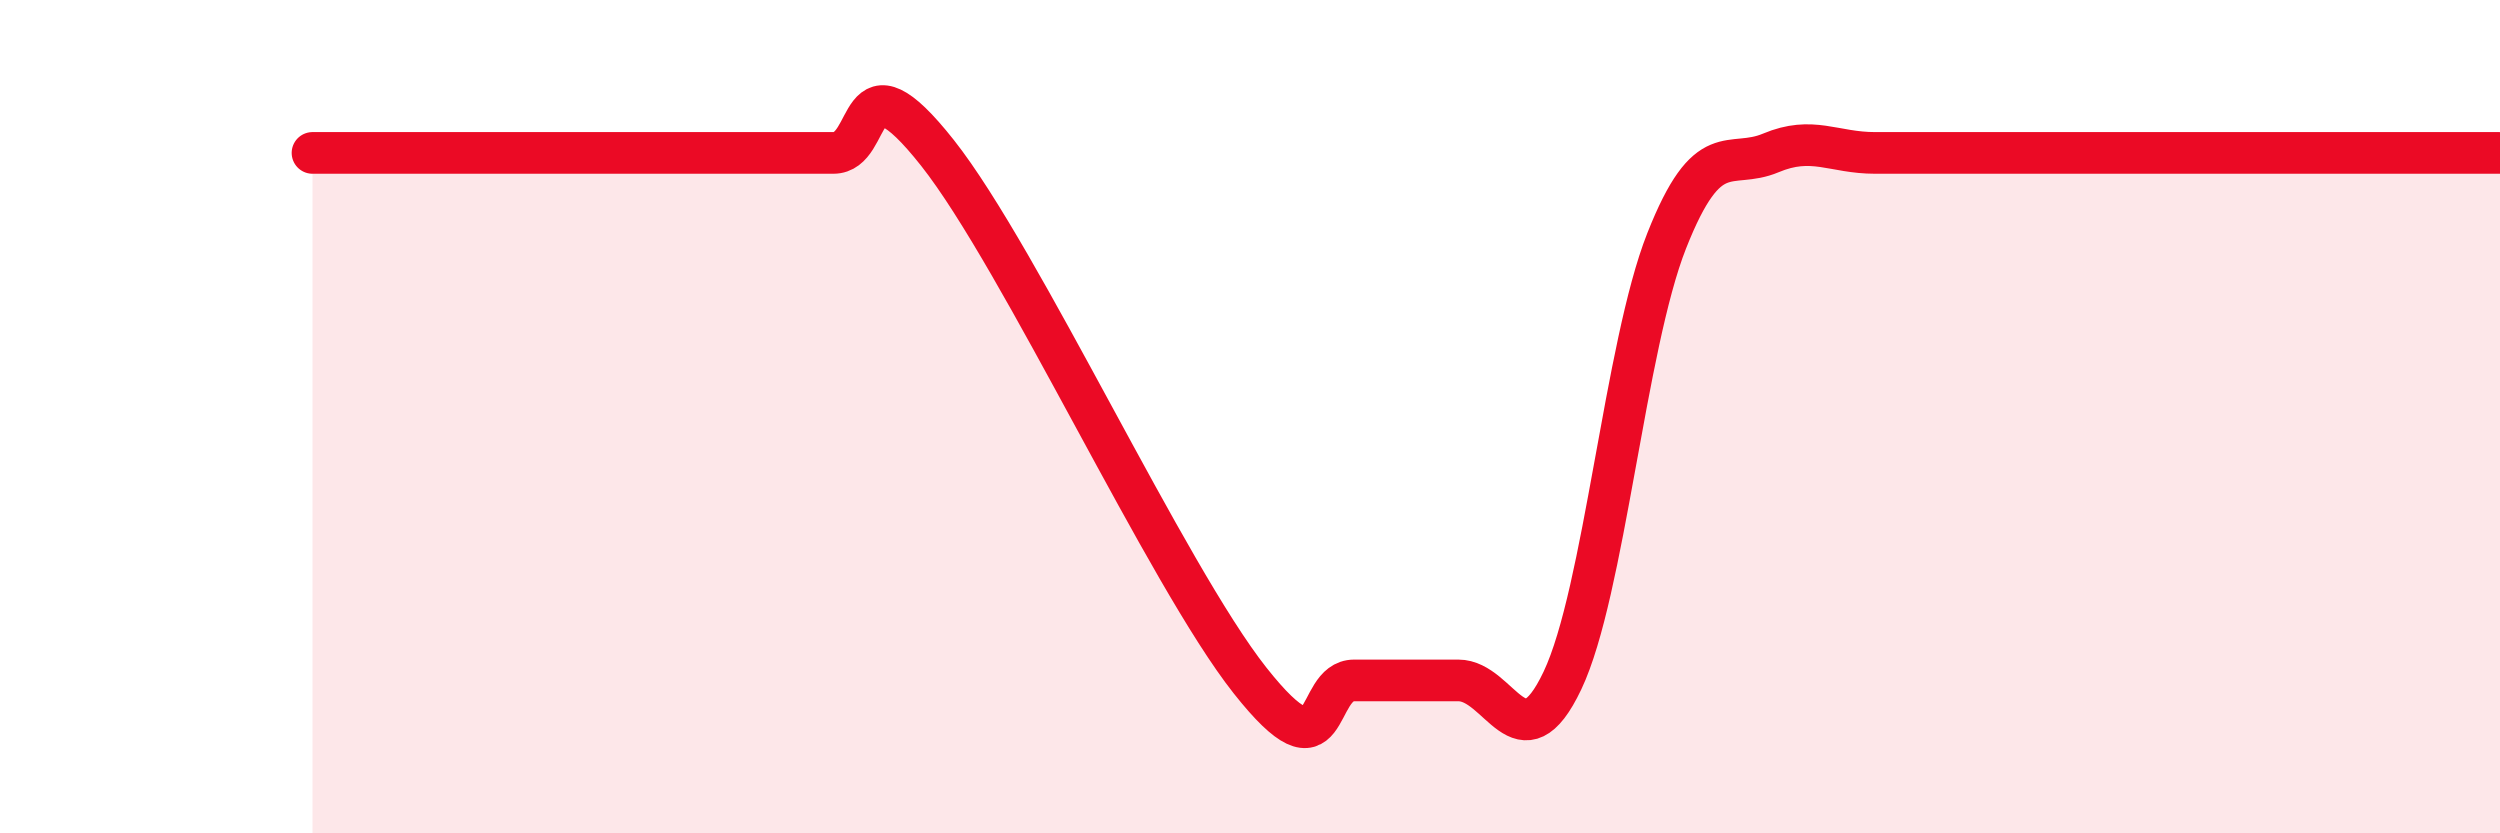
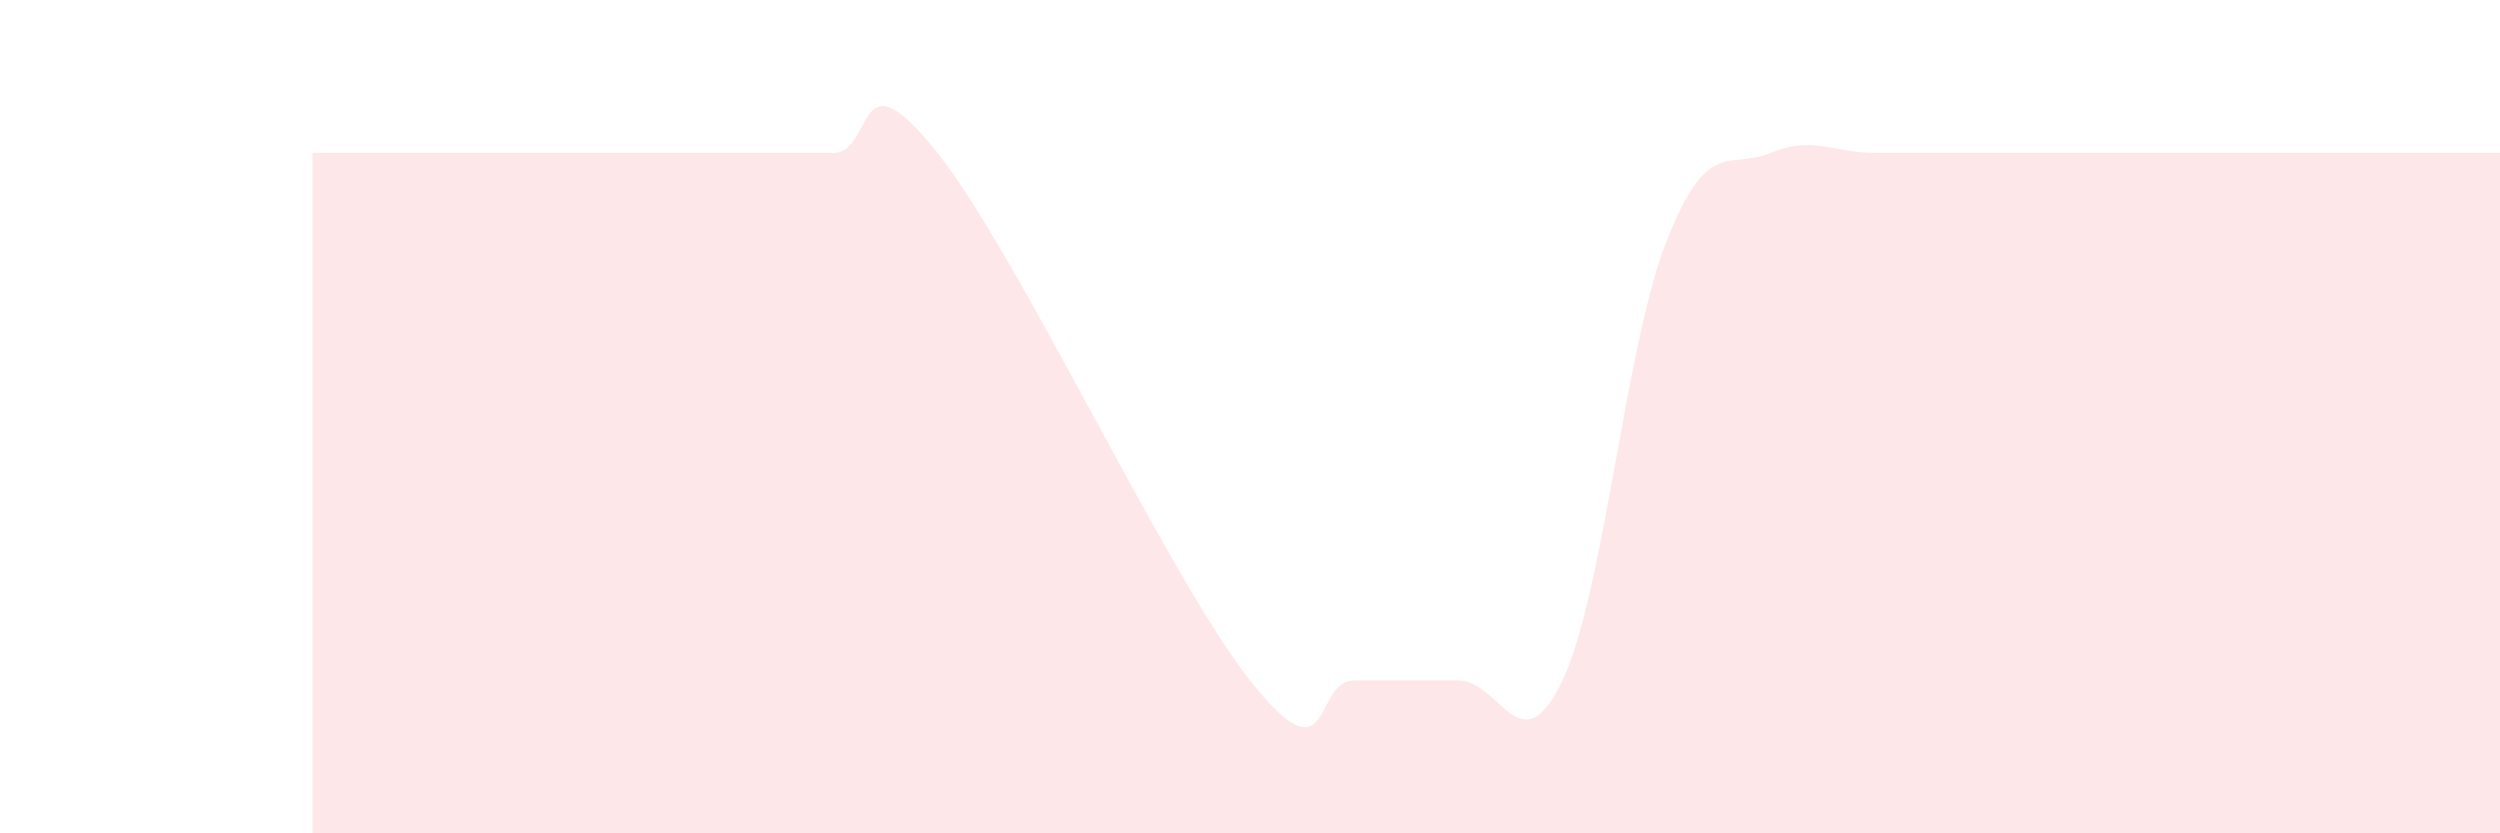
<svg xmlns="http://www.w3.org/2000/svg" width="60" height="20" viewBox="0 0 60 20">
  <path d="M 7.5,3.67 C 8,3.67 9,3.67 10,3.67 C 11,3.67 11.5,3.67 12.5,3.67 C 13.5,3.67 14,3.67 15,3.67 C 16,3.67 16.5,3.67 17.5,3.67 C 18.5,3.67 19,3.67 20,3.67 C 21,3.67 20.5,1.14 22.5,3.67 C 24.5,6.2 28,13.8 30,16.33 C 32,18.86 31.5,16.33 32.5,16.33 C 33.5,16.33 34,16.33 35,16.33 C 36,16.33 36.5,18.44 37.5,16.33 C 38.5,14.22 39,8.31 40,5.78 C 41,3.25 41.5,4.09 42.5,3.67 C 43.5,3.25 44,3.67 45,3.67 C 46,3.67 46.5,3.67 47.5,3.67 C 48.5,3.67 49,3.67 50,3.67 C 51,3.67 51.5,3.67 52.5,3.67 C 53.5,3.67 53.5,3.67 55,3.67 C 56.5,3.67 59,3.67 60,3.67L60 20L7.5 20Z" fill="#EB0A25" opacity="0.1" stroke-linecap="round" stroke-linejoin="round" />
-   <path d="M 7.5,3.67 C 8,3.67 9,3.67 10,3.67 C 11,3.67 11.5,3.67 12.5,3.67 C 13.5,3.67 14,3.67 15,3.67 C 16,3.67 16.5,3.67 17.5,3.67 C 18.5,3.67 19,3.67 20,3.67 C 21,3.67 20.5,1.14 22.5,3.67 C 24.5,6.2 28,13.8 30,16.33 C 32,18.86 31.5,16.33 32.5,16.33 C 33.5,16.33 34,16.33 35,16.33 C 36,16.33 36.5,18.44 37.5,16.33 C 38.5,14.22 39,8.31 40,5.78 C 41,3.25 41.5,4.09 42.5,3.67 C 43.5,3.25 44,3.67 45,3.67 C 46,3.67 46.5,3.67 47.5,3.67 C 48.5,3.67 49,3.67 50,3.67 C 51,3.67 51.5,3.67 52.5,3.67 C 53.5,3.67 53.5,3.67 55,3.67 C 56.5,3.67 59,3.67 60,3.67" stroke="#EB0A25" stroke-width="1" fill="none" stroke-linecap="round" stroke-linejoin="round" />
</svg>